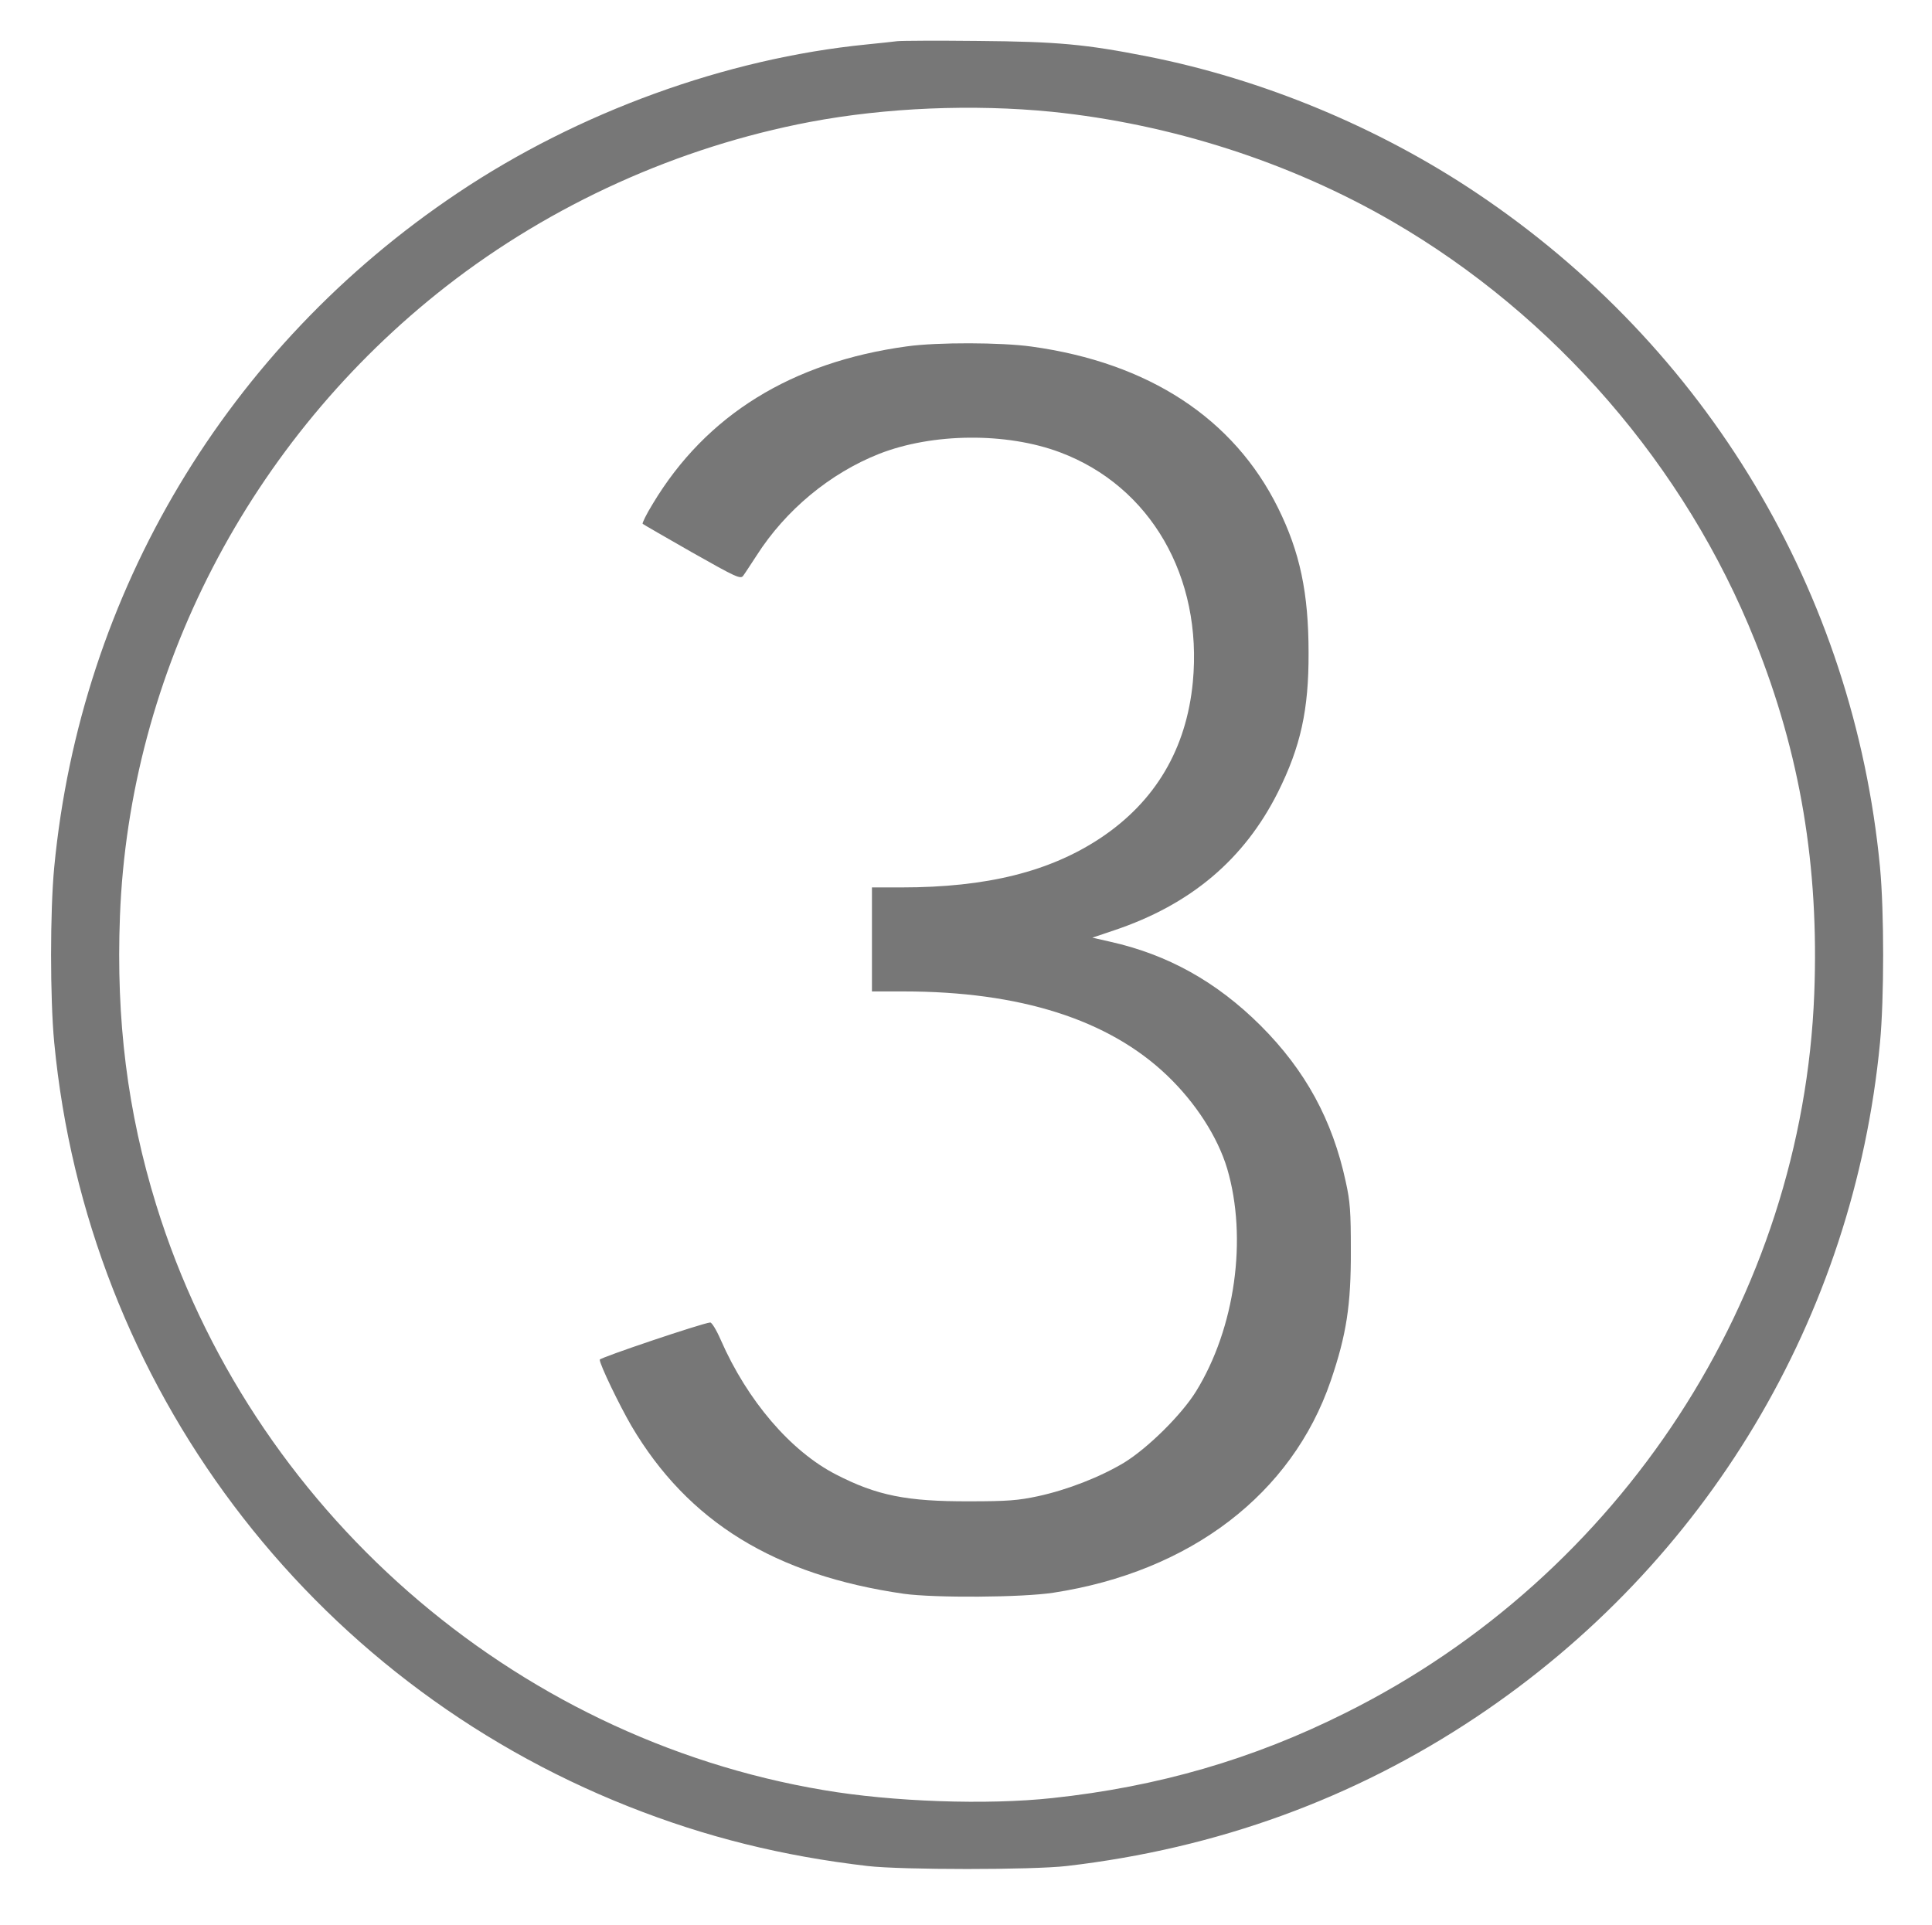
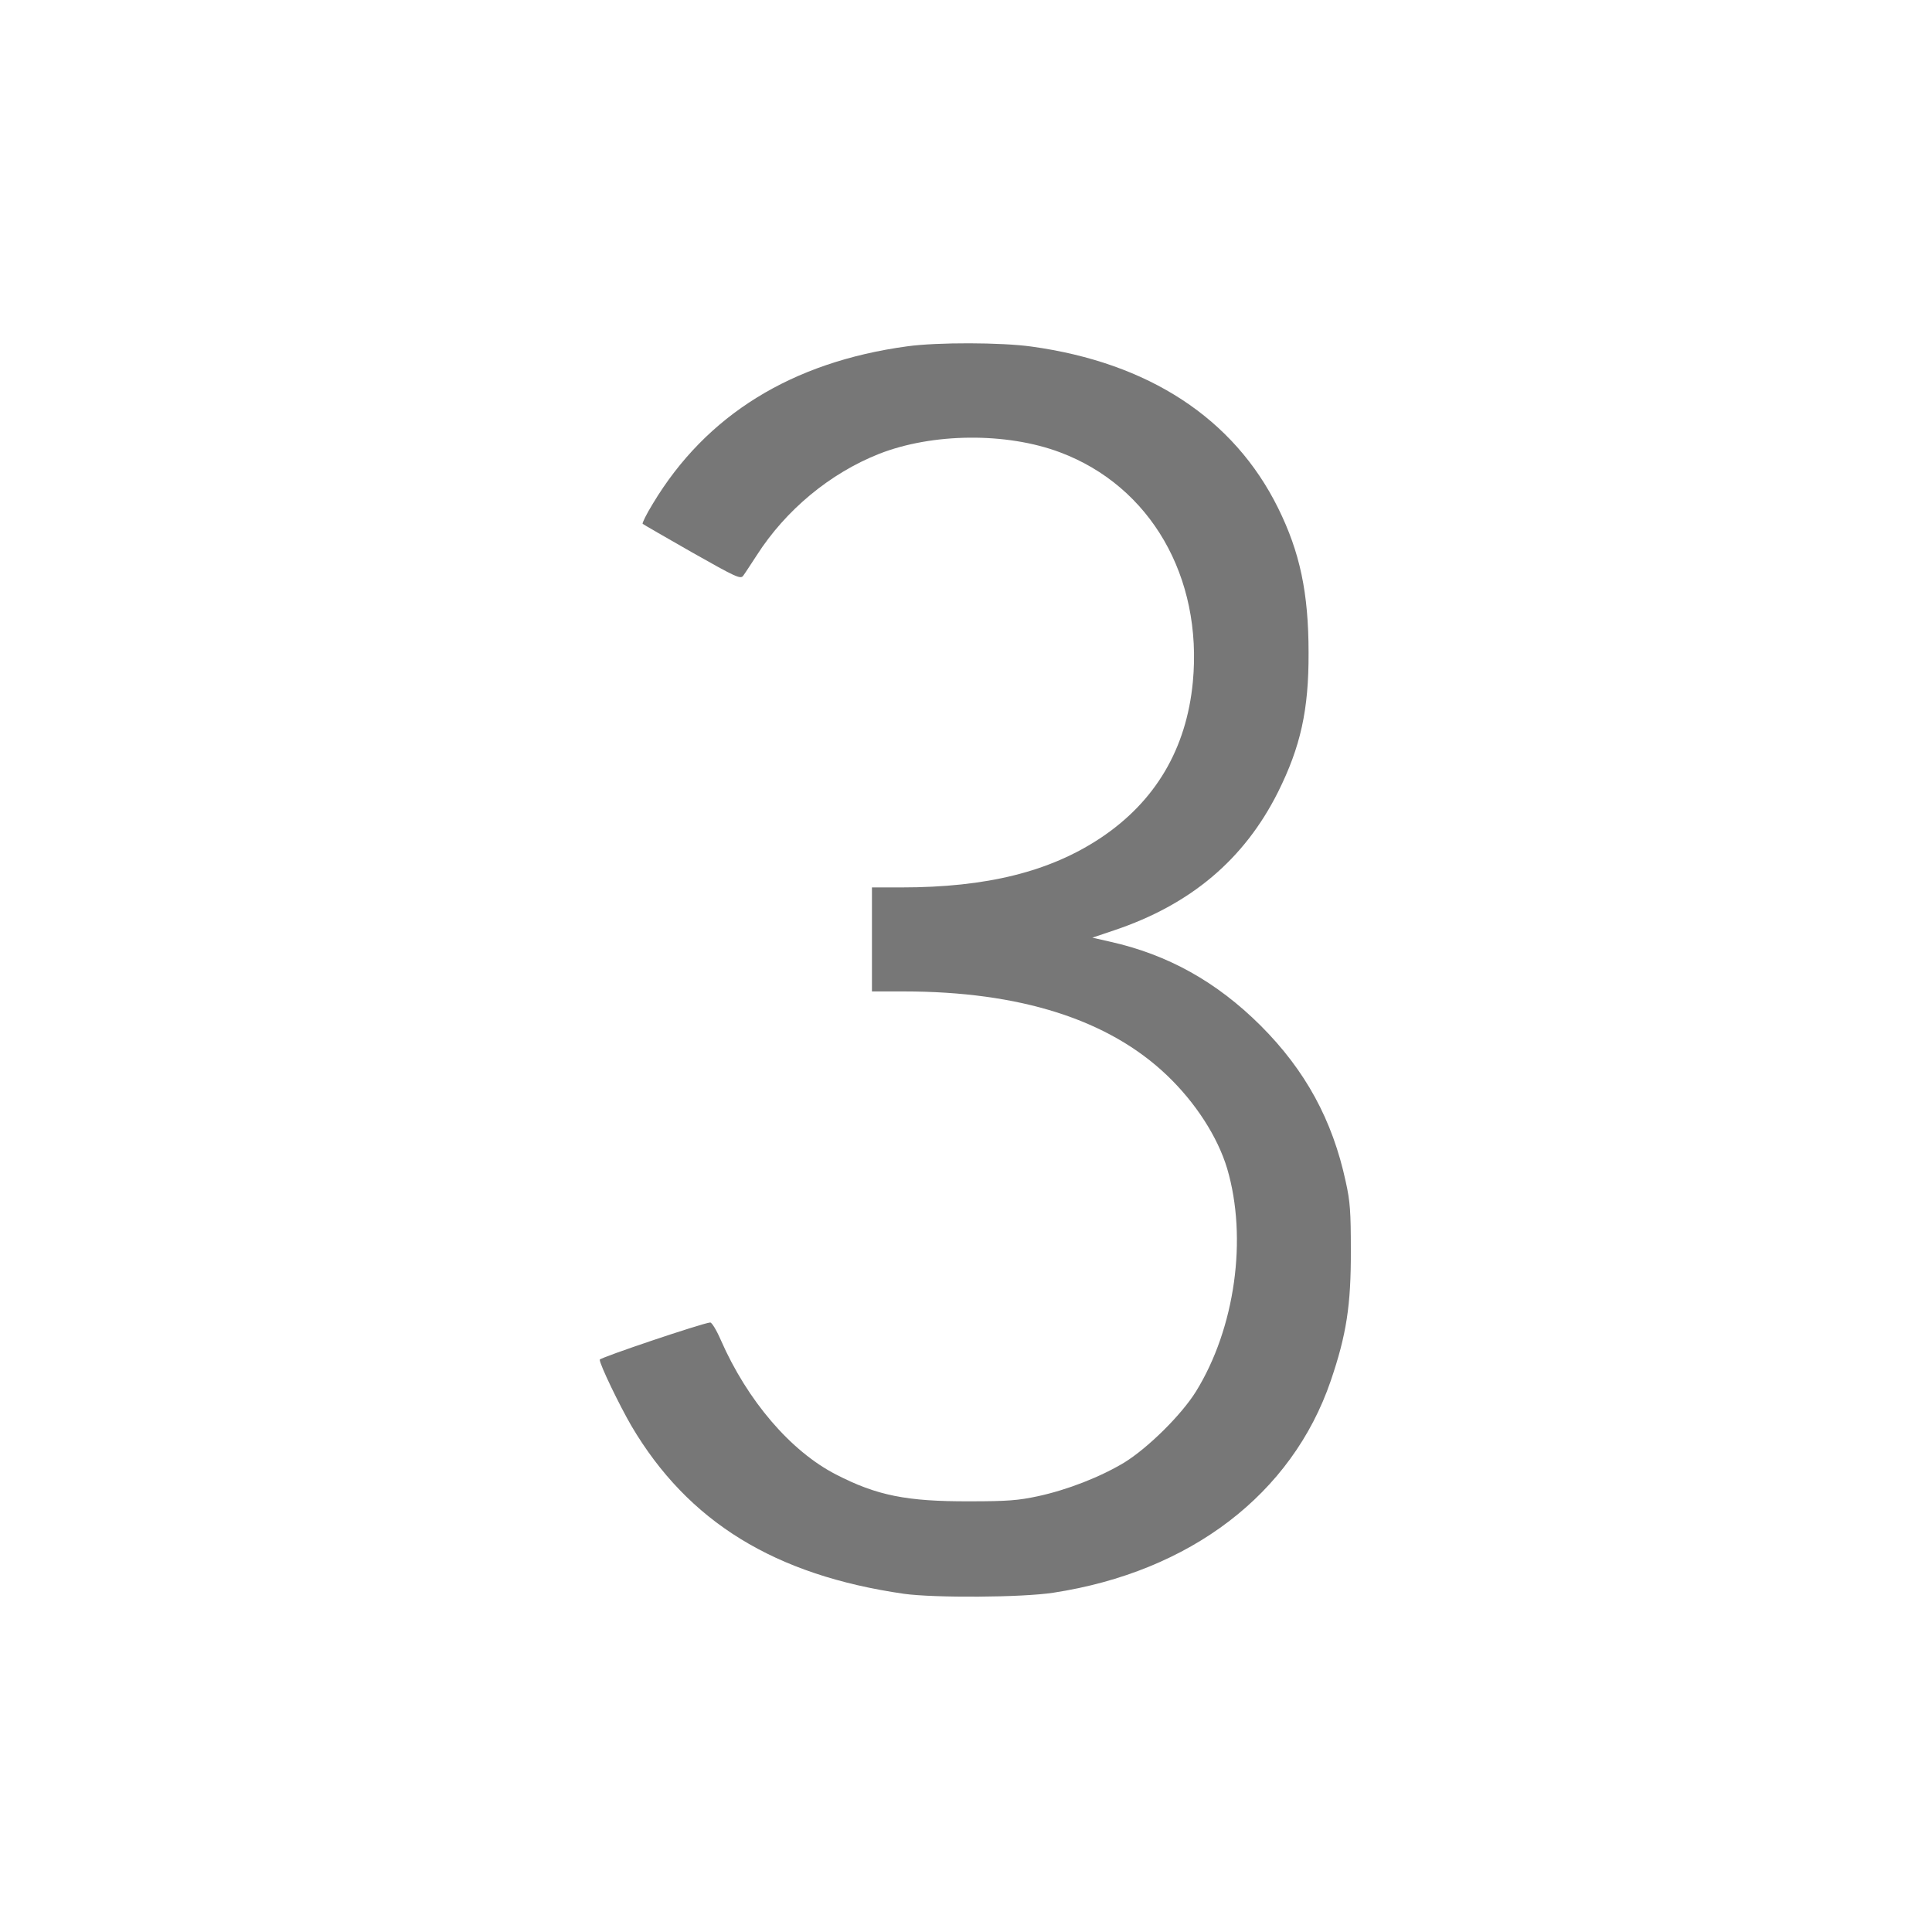
<svg xmlns="http://www.w3.org/2000/svg" version="1.0" width="873pt" height="870pt" viewBox="0 0 873 870" preserveAspectRatio="xMidYMid meet">
  <g transform="translate(0,870) scale(0.1,-0.1)" fill="#777777" stroke="none">
-     <path d="M4055 8514 c-16 -2 -79 -9 -140 -15 -634 -63 -1301 -305 -1847 -671 -1041 -697 -1704 -1805 -1823 -3047 -19 -200 -19 -592 0 -792 148 -1548 1149 -2879 2595 -3452 348 -138 694 -224 1080 -269 155 -18 745 -18 900 0 680 79 1300 305 1852 674 1039 694 1704 1805 1823 3046 19 201 19 593 0 794 -119 1241 -782 2349 -1823 3046 -443 297 -966 514 -1487 617 -279 55 -406 67 -765 70 -184 2 -348 1 -365 -1z m697 -319 c539 -55 1078 -228 1540 -496 734 -426 1323 -1106 1638 -1894 205 -512 290 -1020 268 -1595 -53 -1372 -873 -2630 -2118 -3250 -419 -210 -848 -334 -1325 -385 -295 -32 -722 -17 -1033 36 -1410 237 -2592 1274 -3016 2644 -130 421 -182 835 -164 1305 42 1102 586 2153 1474 2846 476 371 1049 630 1644 743 344 65 738 81 1092 46z" />
    <path d="M4099 7135 c-521 -71 -908 -310 -1149 -711 -29 -47 -49 -88 -46 -91 3 -3 104 -61 223 -129 198 -112 219 -122 231 -106 7 9 34 51 61 92 131 205 331 371 553 459 242 95 576 98 818 7 408 -153 645 -562 600 -1038 -29 -302 -169 -539 -416 -704 -230 -153 -515 -224 -901 -224 l-133 0 0 -235 0 -235 143 0 c526 0 926 -127 1190 -379 129 -123 229 -278 272 -421 93 -315 36 -722 -141 -1008 -66 -106 -217 -255 -324 -321 -108 -65 -256 -123 -390 -152 -89 -19 -136 -23 -310 -23 -282 -1 -418 26 -602 121 -205 105 -401 334 -521 608 -20 46 -41 80 -48 79 -36 -3 -499 -159 -499 -168 0 -22 88 -204 143 -299 256 -434 648 -675 1232 -759 138 -19 533 -17 675 5 619 95 1078 446 1253 957 71 208 92 342 91 590 0 175 -3 220 -23 310 -60 279 -182 503 -385 706 -199 198 -420 321 -681 379 l-79 18 98 33 c346 116 588 320 741 625 102 205 139 371 138 629 0 271 -39 455 -138 655 -200 404 -584 656 -1114 729 -136 19 -425 20 -562 1z" />
  </g>
</svg>